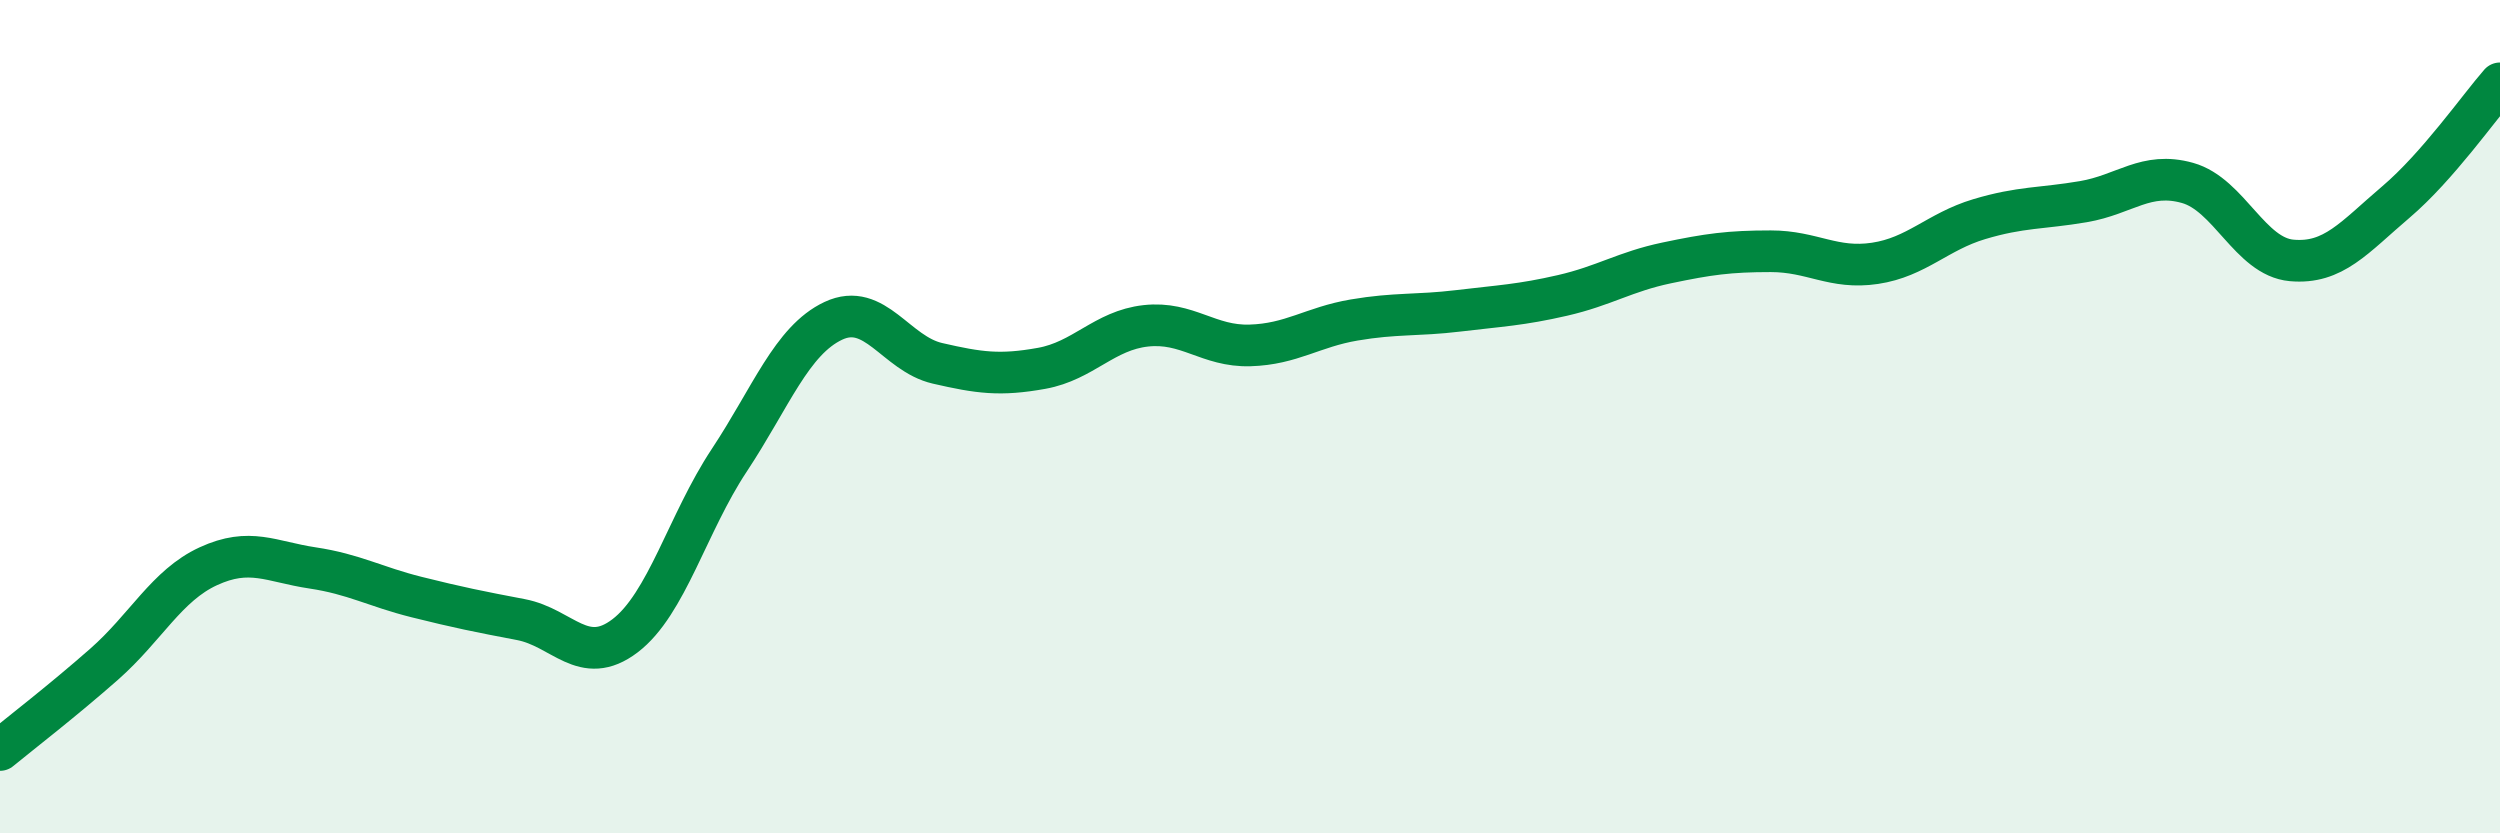
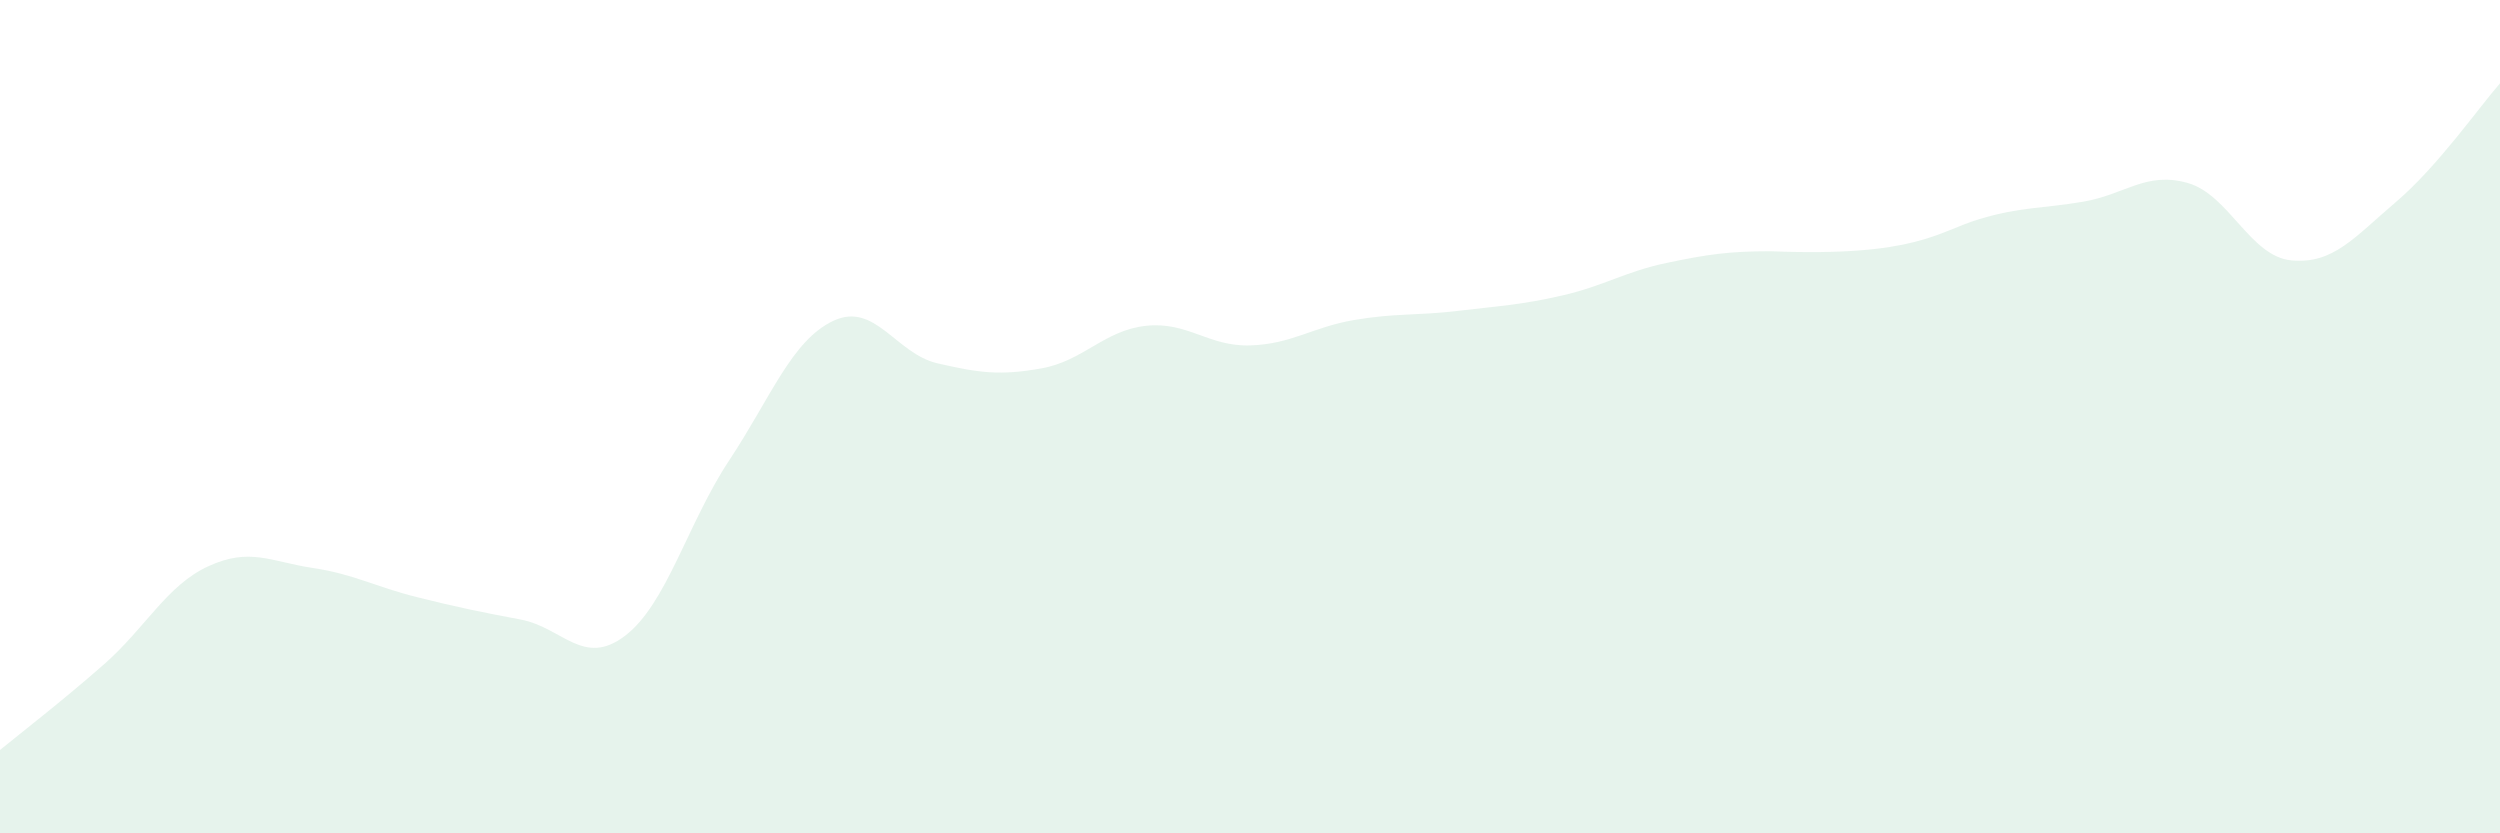
<svg xmlns="http://www.w3.org/2000/svg" width="60" height="20" viewBox="0 0 60 20">
-   <path d="M 0,18 C 0.5,17.59 1.5,16.82 2.5,15.94 C 3.5,15.06 4,14.05 5,13.59 C 6,13.13 6.5,13.48 7.5,13.63 C 8.5,13.78 9,14.08 10,14.33 C 11,14.58 11.5,14.68 12.5,14.87 C 13.5,15.06 14,16.02 15,15.26 C 16,14.5 16.5,12.56 17.5,11.05 C 18.5,9.54 19,8.17 20,7.7 C 21,7.23 21.5,8.49 22.5,8.72 C 23.5,8.95 24,9.02 25,8.84 C 26,8.66 26.5,7.93 27.5,7.82 C 28.5,7.71 29,8.32 30,8.29 C 31,8.26 31.5,7.85 32.5,7.68 C 33.5,7.51 34,7.58 35,7.46 C 36,7.34 36.5,7.32 37.5,7.09 C 38.5,6.86 39,6.52 40,6.31 C 41,6.1 41.5,6.03 42.5,6.03 C 43.5,6.03 44,6.47 45,6.32 C 46,6.17 46.5,5.56 47.5,5.26 C 48.5,4.96 49,5.01 50,4.84 C 51,4.67 51.5,4.11 52.5,4.39 C 53.5,4.67 54,6.16 55,6.25 C 56,6.34 56.5,5.7 57.5,4.85 C 58.5,4 59.5,2.57 60,2L60 20L0 20Z" fill="#008740" opacity="0.1" stroke-linecap="round" stroke-linejoin="round" />
-   <path d="M 0,18 C 0.5,17.59 1.5,16.82 2.5,15.94 C 3.5,15.06 4,14.05 5,13.59 C 6,13.13 6.5,13.48 7.5,13.63 C 8.5,13.78 9,14.08 10,14.33 C 11,14.58 11.5,14.68 12.5,14.87 C 13.5,15.06 14,16.02 15,15.26 C 16,14.5 16.5,12.56 17.5,11.05 C 18.5,9.54 19,8.17 20,7.7 C 21,7.23 21.5,8.49 22.5,8.72 C 23.5,8.95 24,9.02 25,8.84 C 26,8.66 26.5,7.93 27.5,7.82 C 28.5,7.71 29,8.32 30,8.29 C 31,8.26 31.5,7.85 32.5,7.68 C 33.5,7.51 34,7.58 35,7.46 C 36,7.34 36.5,7.32 37.5,7.09 C 38.5,6.86 39,6.52 40,6.31 C 41,6.1 41.5,6.03 42.5,6.03 C 43.5,6.03 44,6.47 45,6.32 C 46,6.17 46.5,5.56 47.5,5.26 C 48.5,4.96 49,5.01 50,4.84 C 51,4.67 51.5,4.11 52.5,4.39 C 53.5,4.67 54,6.16 55,6.25 C 56,6.34 56.5,5.7 57.5,4.85 C 58.5,4 59.5,2.57 60,2" stroke="#008740" stroke-width="1" fill="none" stroke-linecap="round" stroke-linejoin="round" />
+   <path d="M 0,18 C 0.5,17.59 1.5,16.82 2.5,15.94 C 3.5,15.06 4,14.05 5,13.59 C 6,13.13 6.5,13.48 7.5,13.63 C 8.5,13.78 9,14.08 10,14.33 C 11,14.58 11.5,14.68 12.5,14.87 C 13.5,15.06 14,16.02 15,15.26 C 16,14.5 16.5,12.56 17.5,11.05 C 18.5,9.54 19,8.17 20,7.7 C 21,7.23 21.5,8.49 22.5,8.72 C 23.5,8.95 24,9.02 25,8.84 C 26,8.66 26.5,7.93 27.5,7.82 C 28.5,7.71 29,8.32 30,8.29 C 31,8.26 31.5,7.85 32.5,7.68 C 33.5,7.51 34,7.58 35,7.46 C 36,7.34 36.5,7.32 37.5,7.09 C 38.5,6.86 39,6.52 40,6.31 C 41,6.1 41.5,6.03 42.5,6.03 C 46,6.17 46.5,5.56 47.5,5.26 C 48.5,4.96 49,5.01 50,4.84 C 51,4.67 51.5,4.11 52.5,4.39 C 53.5,4.67 54,6.16 55,6.25 C 56,6.34 56.5,5.7 57.5,4.85 C 58.5,4 59.5,2.57 60,2L60 20L0 20Z" fill="#008740" opacity="0.1" stroke-linecap="round" stroke-linejoin="round" />
</svg>